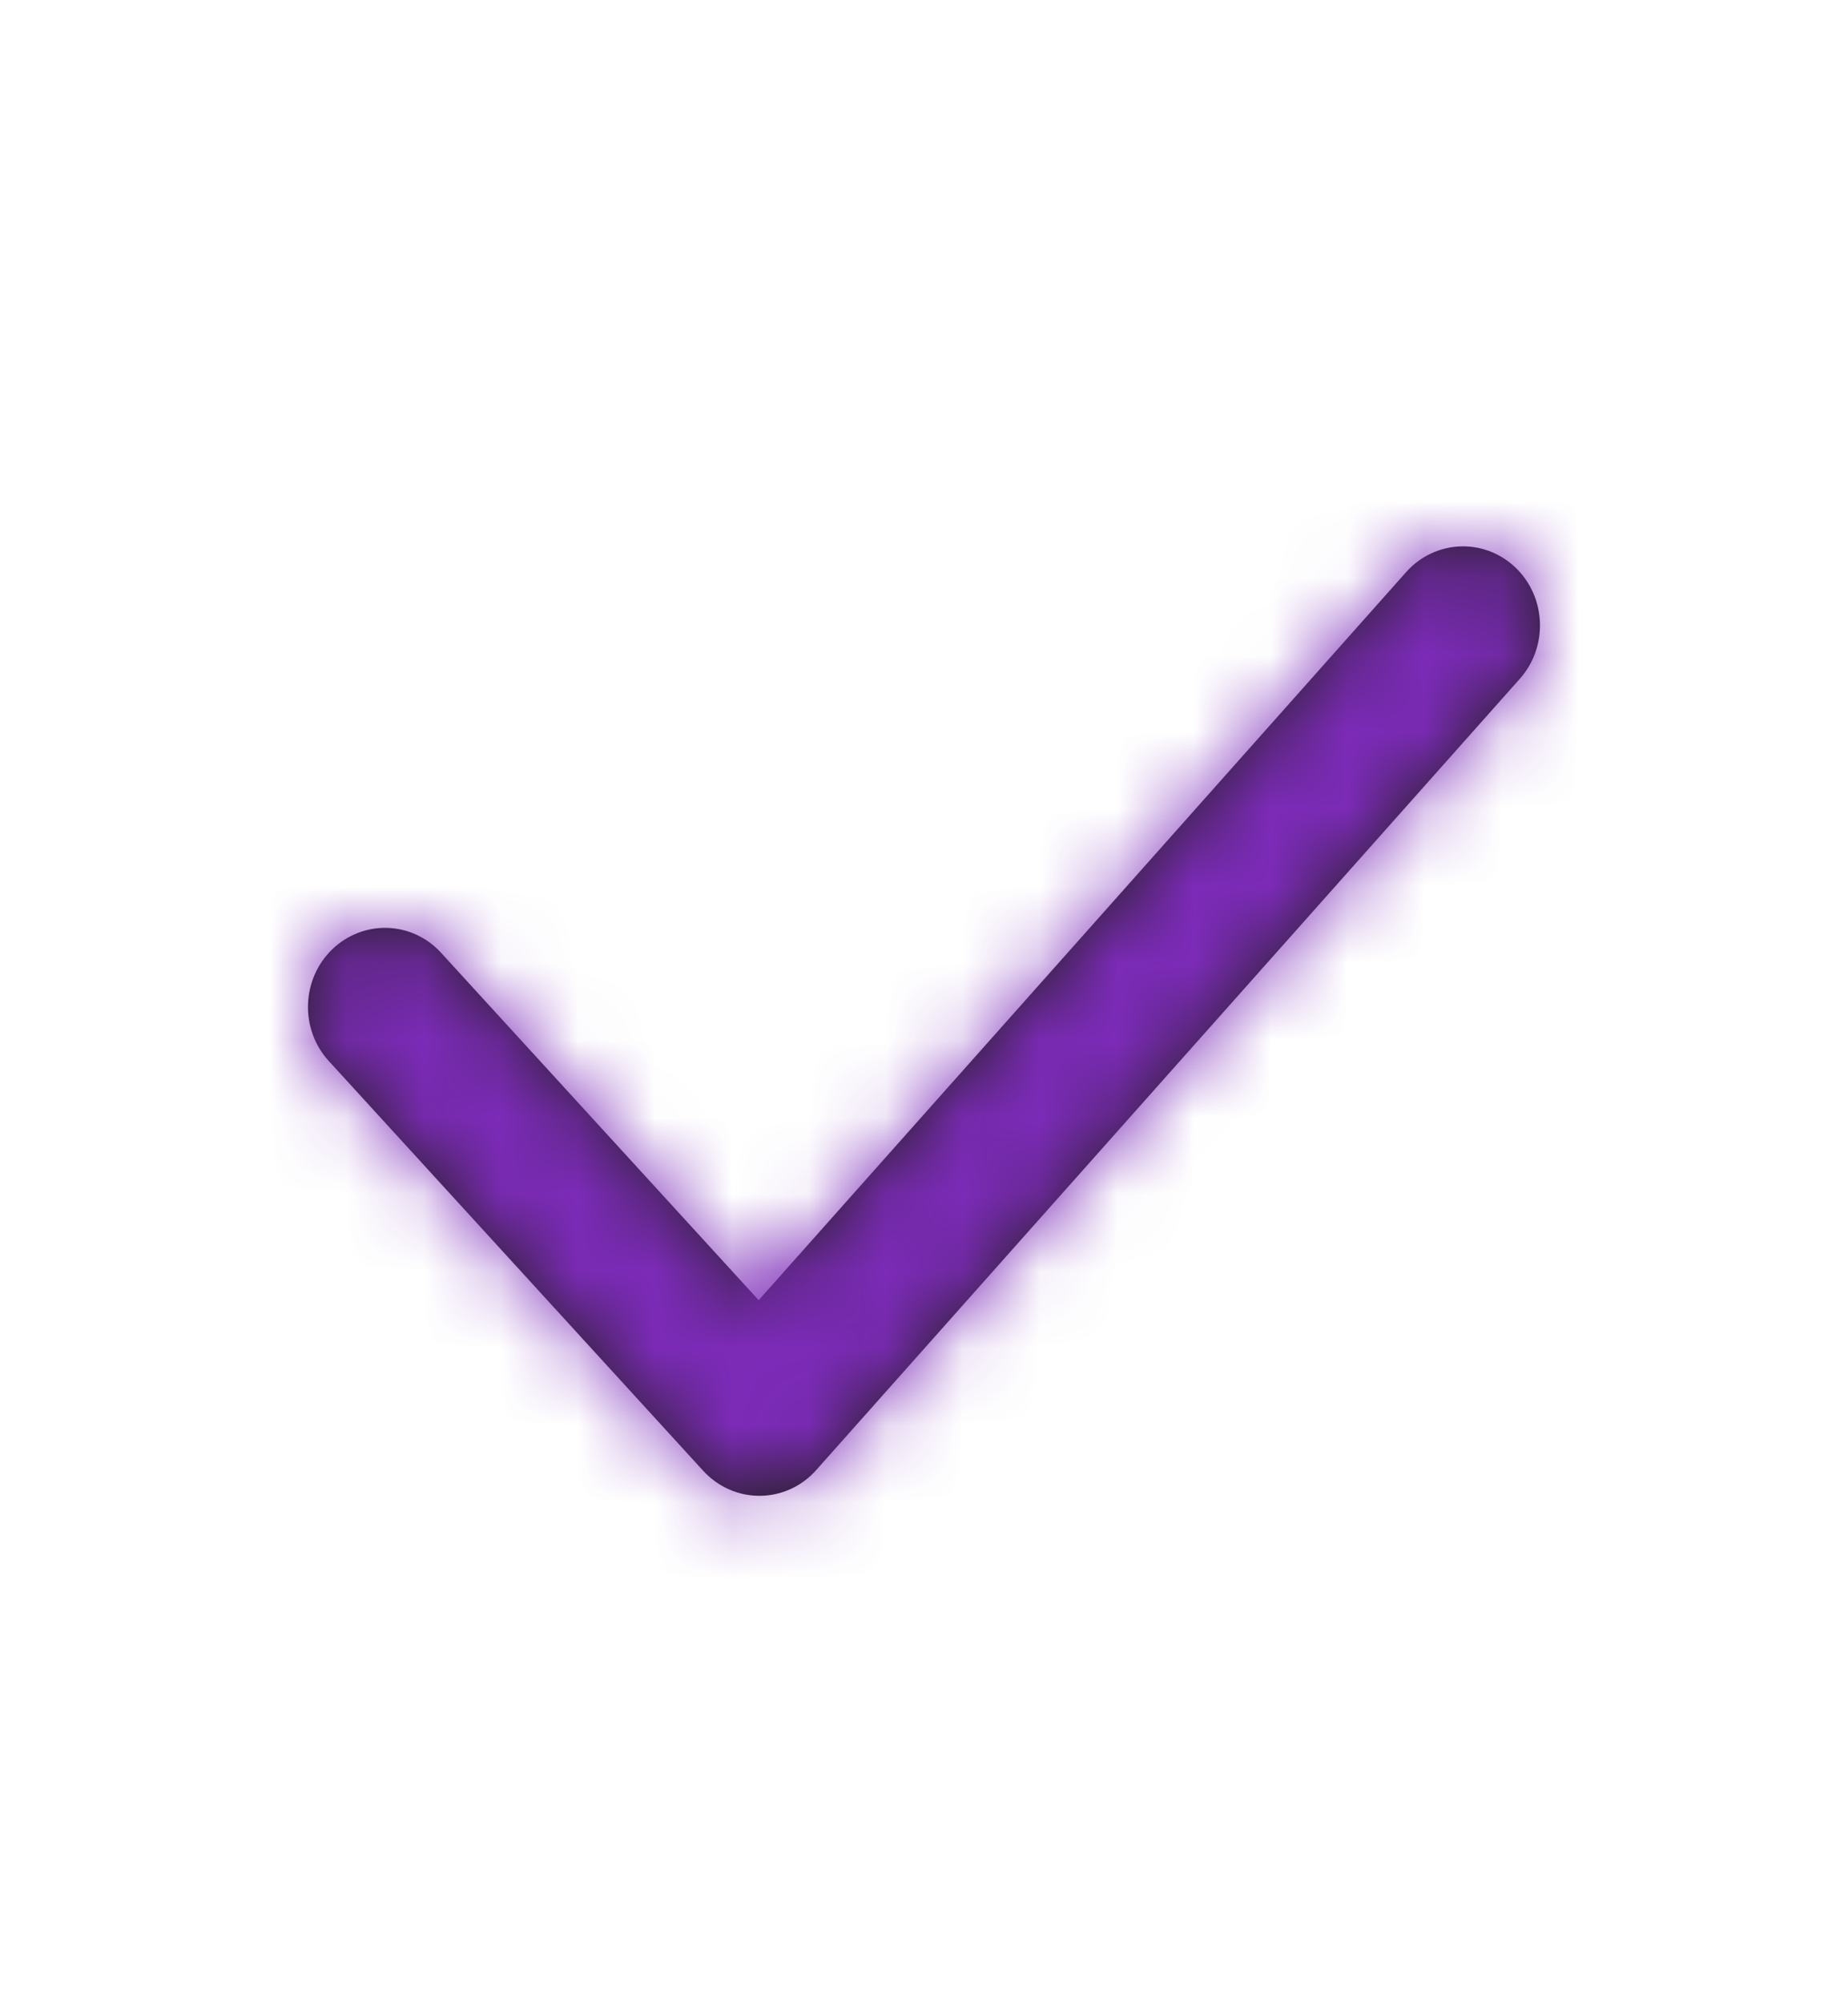
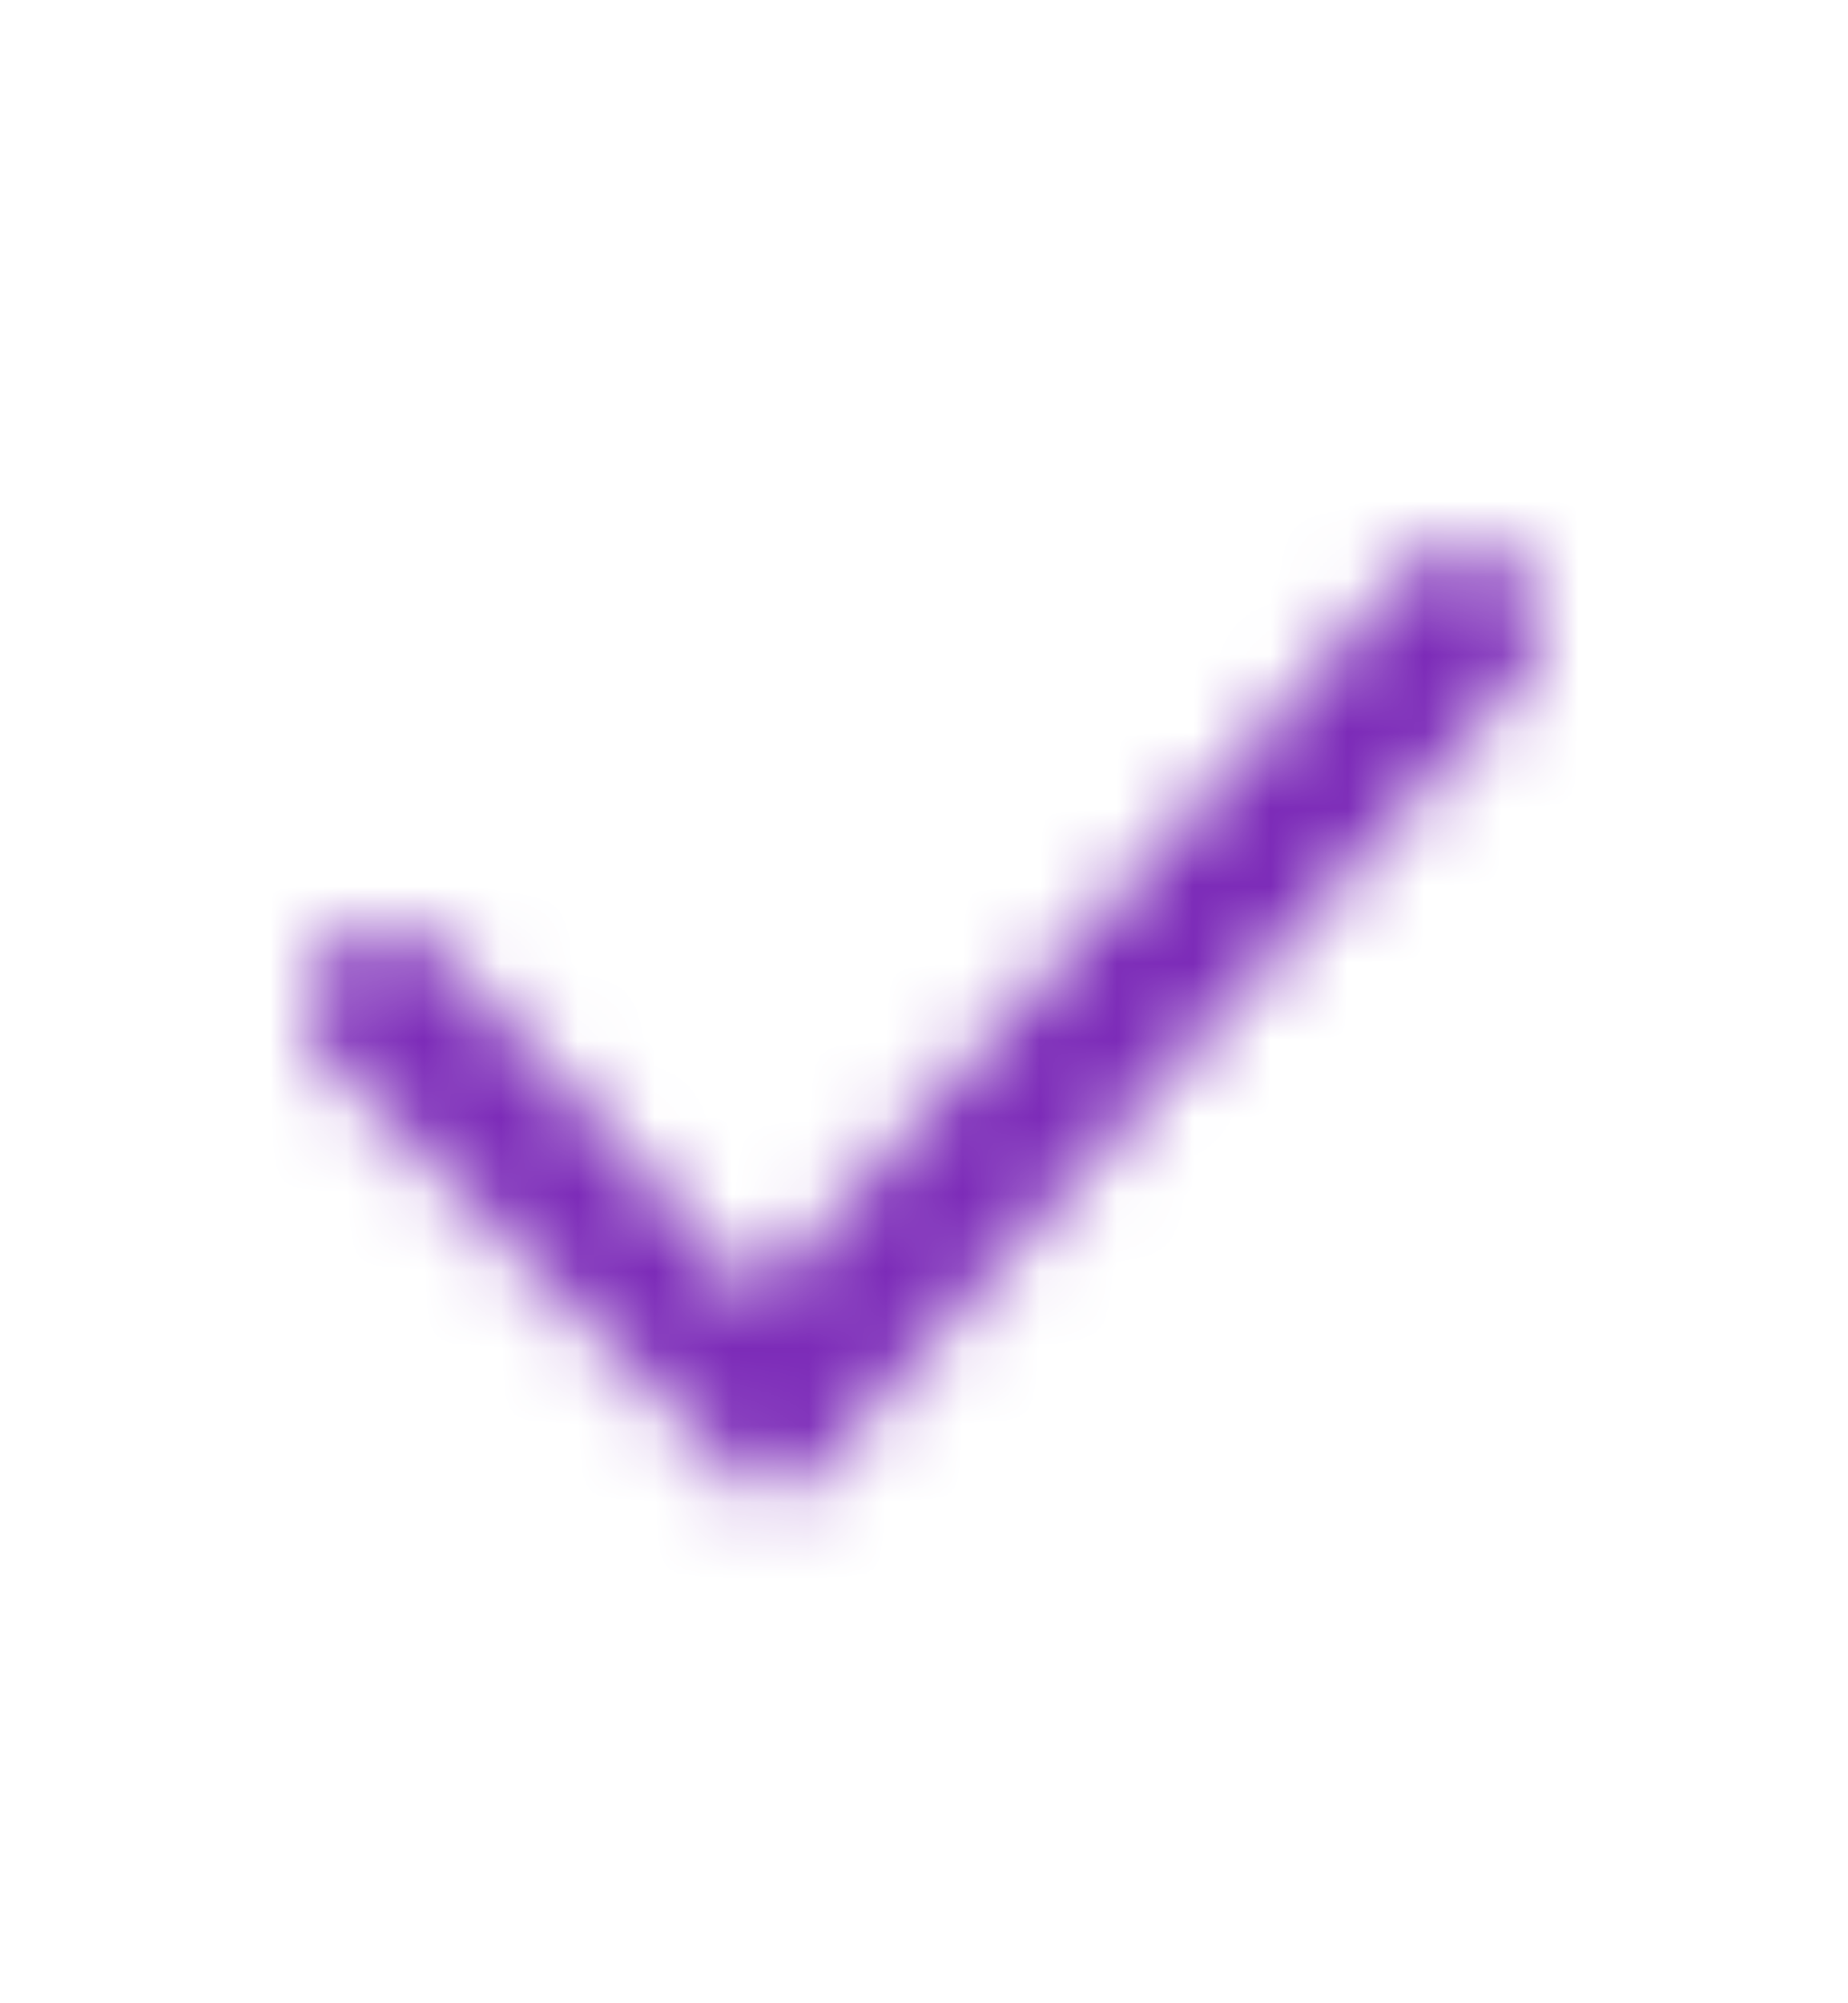
<svg xmlns="http://www.w3.org/2000/svg" width="24" height="26" viewBox="0 0 24 26" fill="none">
-   <path fill-rule="evenodd" clip-rule="evenodd" d="M9.863 19.414C9.587 19.414 9.323 19.297 9.134 19.091L4.271 13.772C3.892 13.359 3.913 12.709 4.315 12.321C4.718 11.933 5.351 11.953 5.728 12.366L9.853 16.875L18.261 7.426C18.635 7.006 19.267 6.978 19.675 7.36C20.082 7.742 20.11 8.392 19.738 8.81L10.601 19.079C10.414 19.291 10.148 19.412 9.87 19.414H9.863Z" fill="#231F20" />
  <mask id="mask0_727_10101" style="mask-type:alpha" maskUnits="userSpaceOnUse" x="4" y="7" width="16" height="13">
-     <path fill-rule="evenodd" clip-rule="evenodd" d="M9.863 19.414C9.587 19.414 9.323 19.297 9.134 19.091L4.271 13.772C3.892 13.359 3.913 12.709 4.315 12.321C4.718 11.933 5.351 11.953 5.728 12.366L9.853 16.875L18.261 7.426C18.635 7.006 19.267 6.978 19.675 7.36C20.082 7.742 20.11 8.392 19.738 8.81L10.601 19.079C10.414 19.291 10.148 19.412 9.87 19.414H9.863Z" fill="white" />
+     <path fill-rule="evenodd" clip-rule="evenodd" d="M9.863 19.414L4.271 13.772C3.892 13.359 3.913 12.709 4.315 12.321C4.718 11.933 5.351 11.953 5.728 12.366L9.853 16.875L18.261 7.426C18.635 7.006 19.267 6.978 19.675 7.36C20.082 7.742 20.11 8.392 19.738 8.81L10.601 19.079C10.414 19.291 10.148 19.412 9.87 19.414H9.863Z" fill="white" />
  </mask>
  <g mask="url(#mask0_727_10101)">
    <rect y="0.929" width="24" height="24.646" fill="#7C2BB8" />
  </g>
</svg>